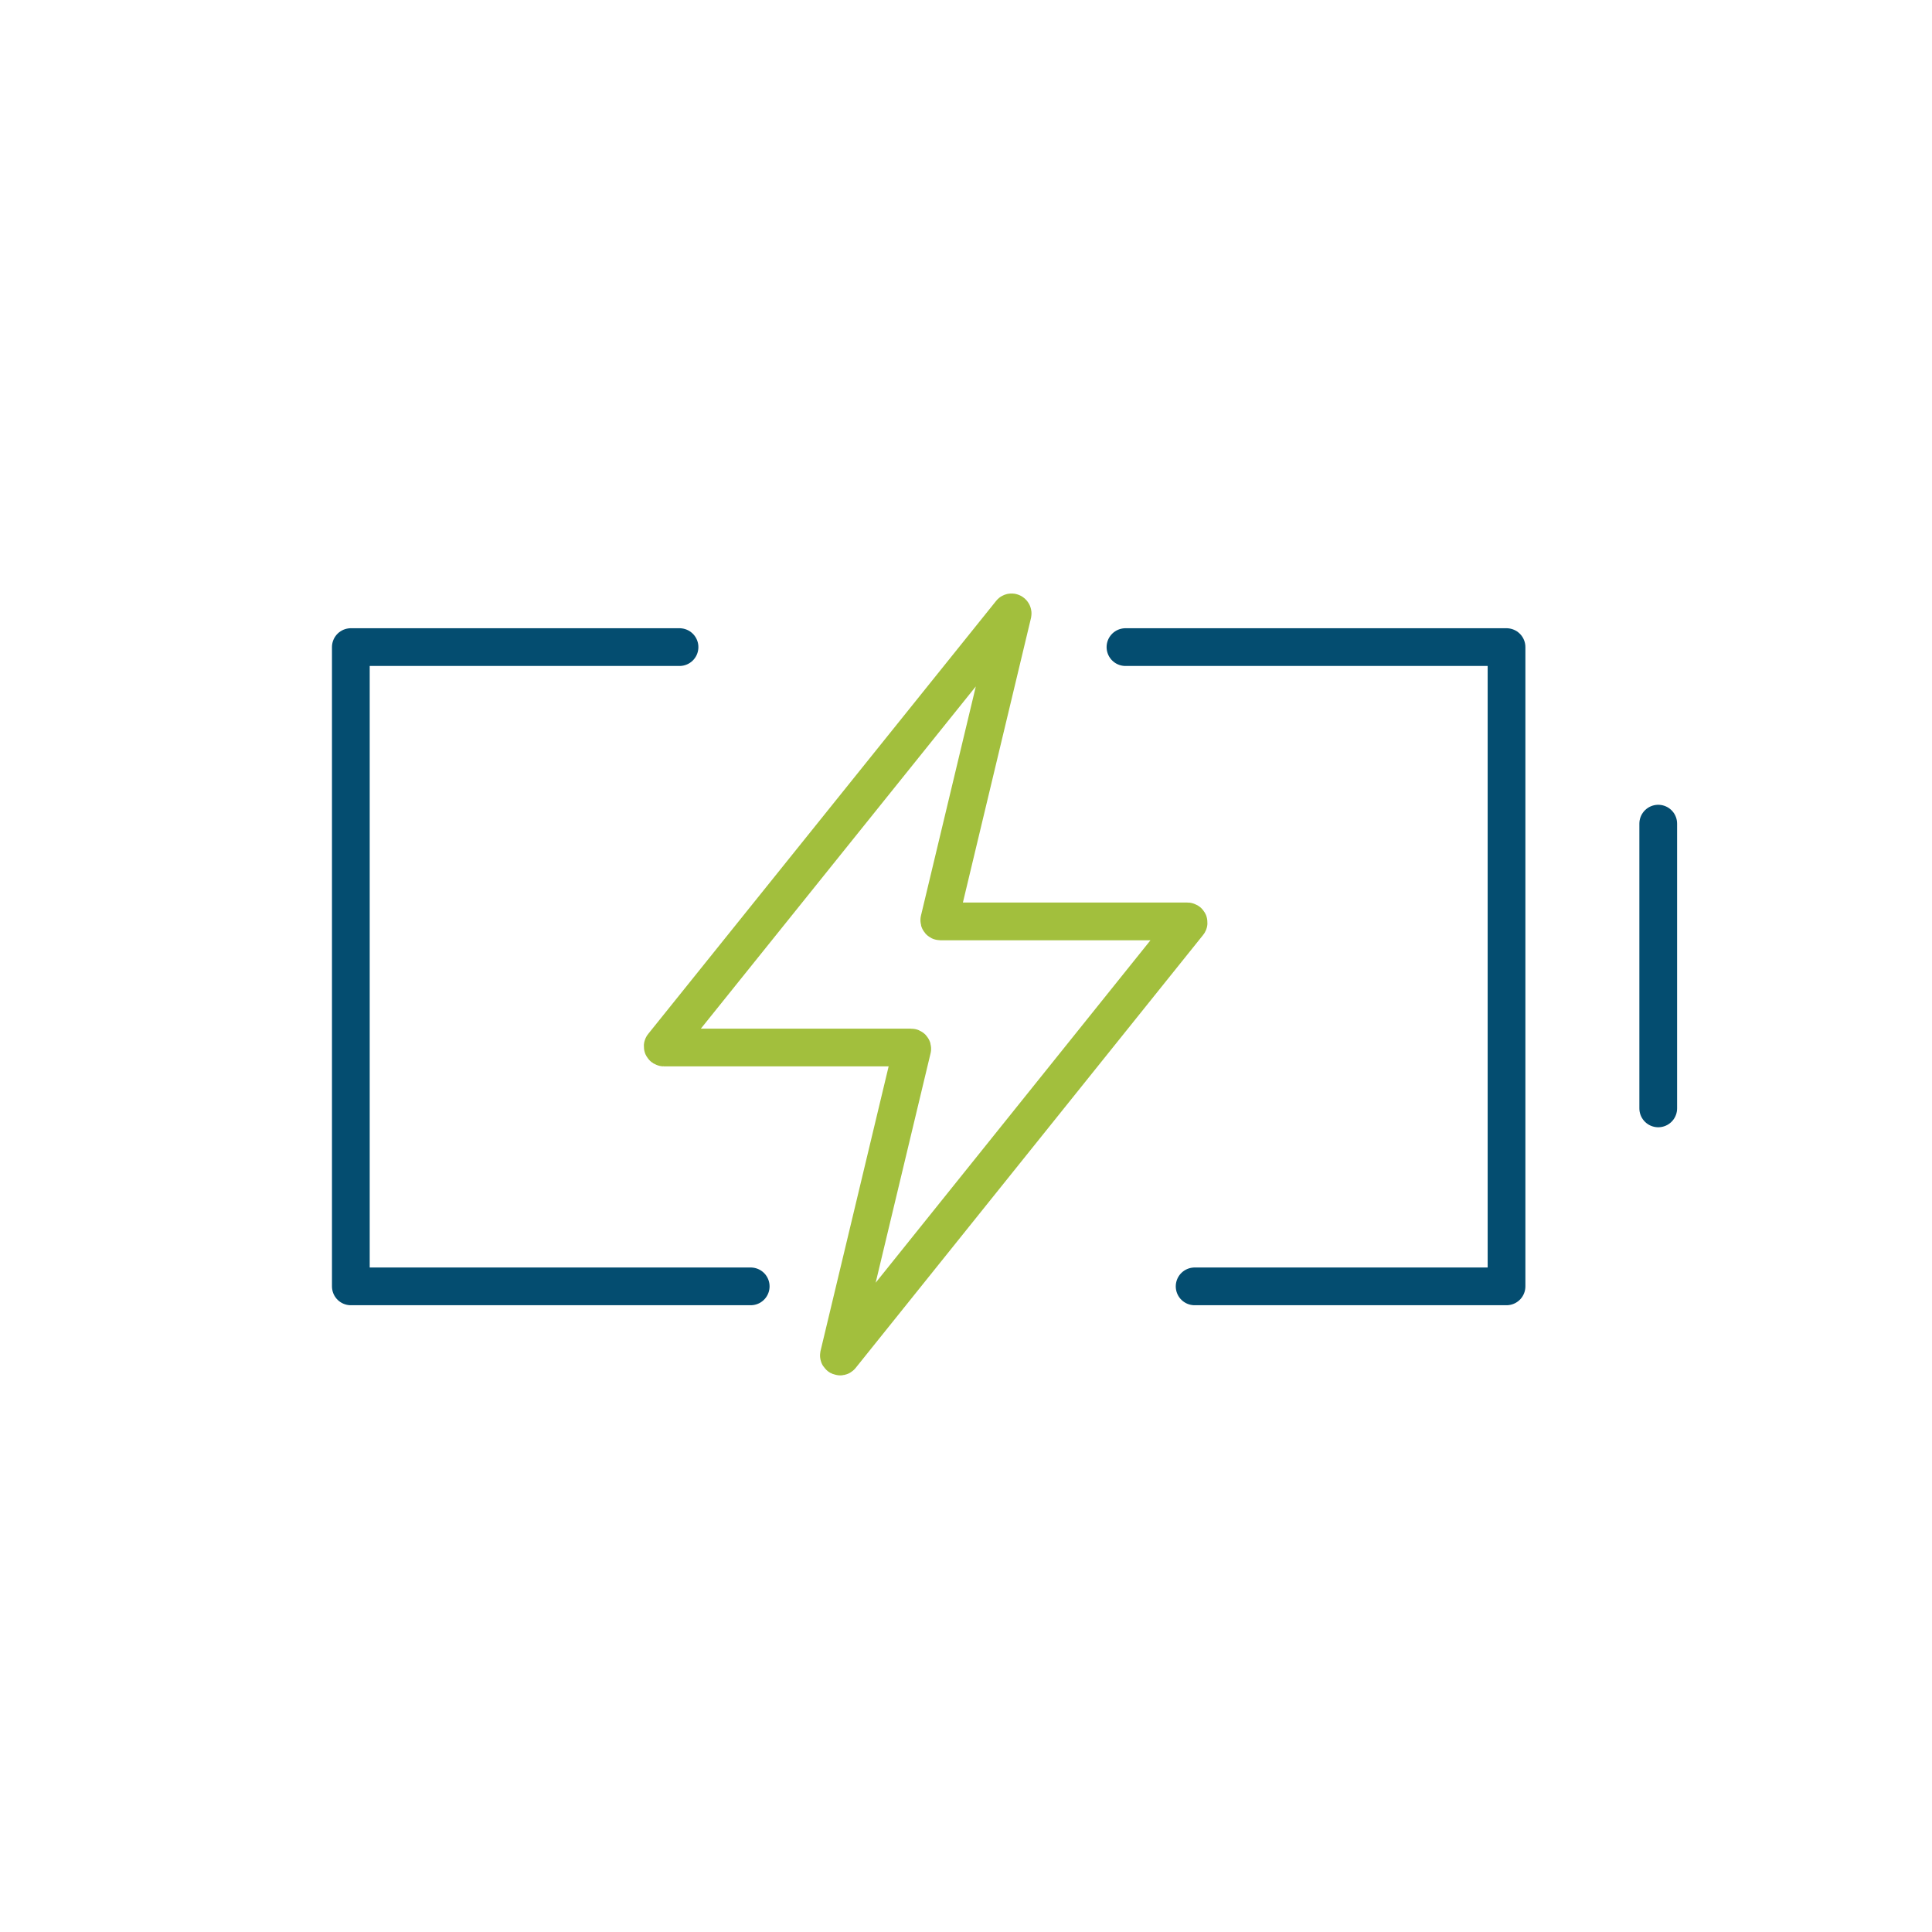
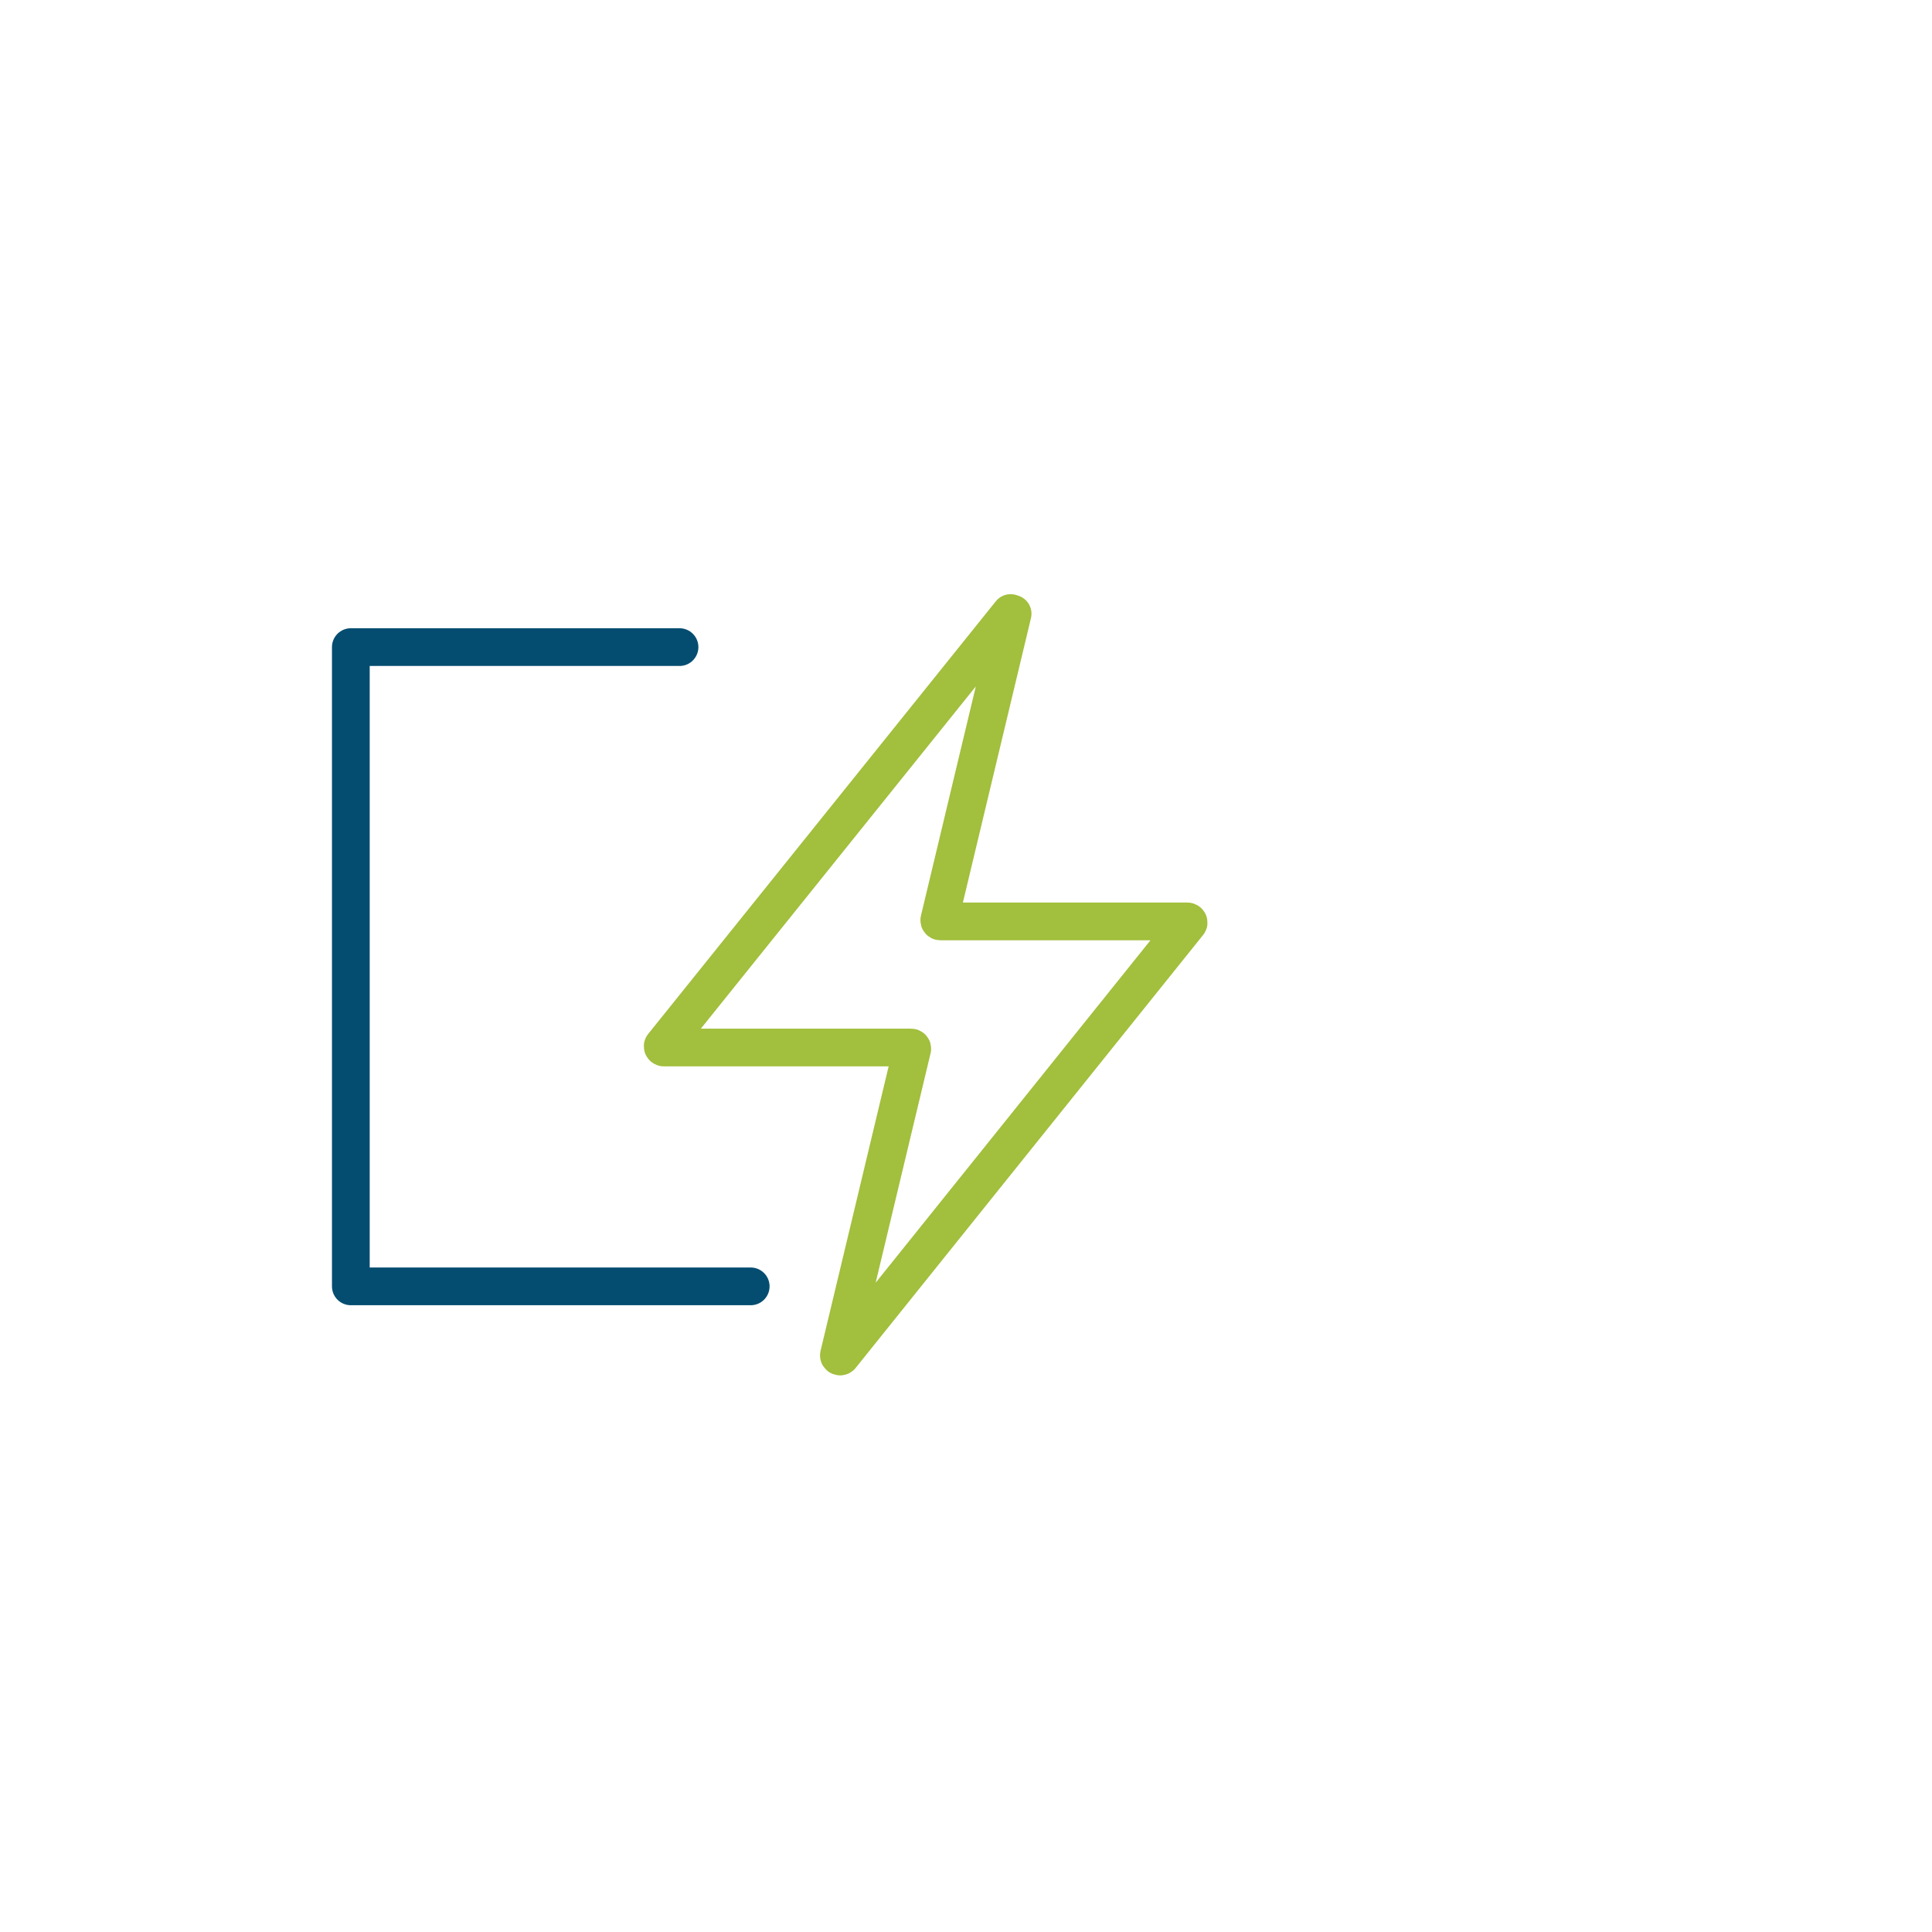
<svg xmlns="http://www.w3.org/2000/svg" version="1.1" id="Ebene_1" x="0px" y="0px" viewBox="0 0 1024 1024" style="enable-background:new 0 0 1024 1024;" xml:space="preserve">
  <style type="text/css">
	.st0{fill:none;stroke:#A2BF3D;stroke-width:20;stroke-linejoin:round;stroke-miterlimit:10;}
	.st1{fill:none;stroke:#044D70;stroke-width:20;stroke-linecap:round;stroke-linejoin:round;stroke-miterlimit:10;}
</style>
  <g>
    <g>
-       <path class="st0" d="M536.71,325.28l-38.86,162.37c-0.12,0.36,0.24,0.72,0.6,0.72h130.92c0.48,0,0.84,0.6,0.48,0.96L445.72,718.77    c-0.36,0.48-1.2,0.12-1.08-0.48l38.86-162.37c0.12-0.36-0.24-0.72-0.6-0.72H351.86c-0.48,0-0.84-0.6-0.48-0.96l184.25-229.32    C535.99,324.21,536.83,324.69,536.71,325.28L536.71,325.28z" />
+       <path class="st0" d="M536.71,325.28l-38.86,162.37c-0.12,0.36,0.24,0.72,0.6,0.72h130.92c0.48,0,0.84,0.6,0.48,0.96L445.72,718.77    c-0.36,0.48-1.2,0.12-1.08-0.48l38.86-162.37c0.12-0.36-0.24-0.72-0.6-0.72H351.86c-0.48,0-0.84-0.6-0.48-0.96l184.25-229.32    L536.71,325.28z" />
    </g>
    <polyline class="st1" points="397.89,681.8 185.95,681.8 185.95,342.98 360.16,342.98  " />
-     <polyline class="st1" points="633.18,681.8 798.49,681.8 798.49,342.98 596.52,342.98  " />
-     <line class="st1" x1="878.9" y1="436.55" x2="878.9" y2="587.47" />
  </g>
</svg>